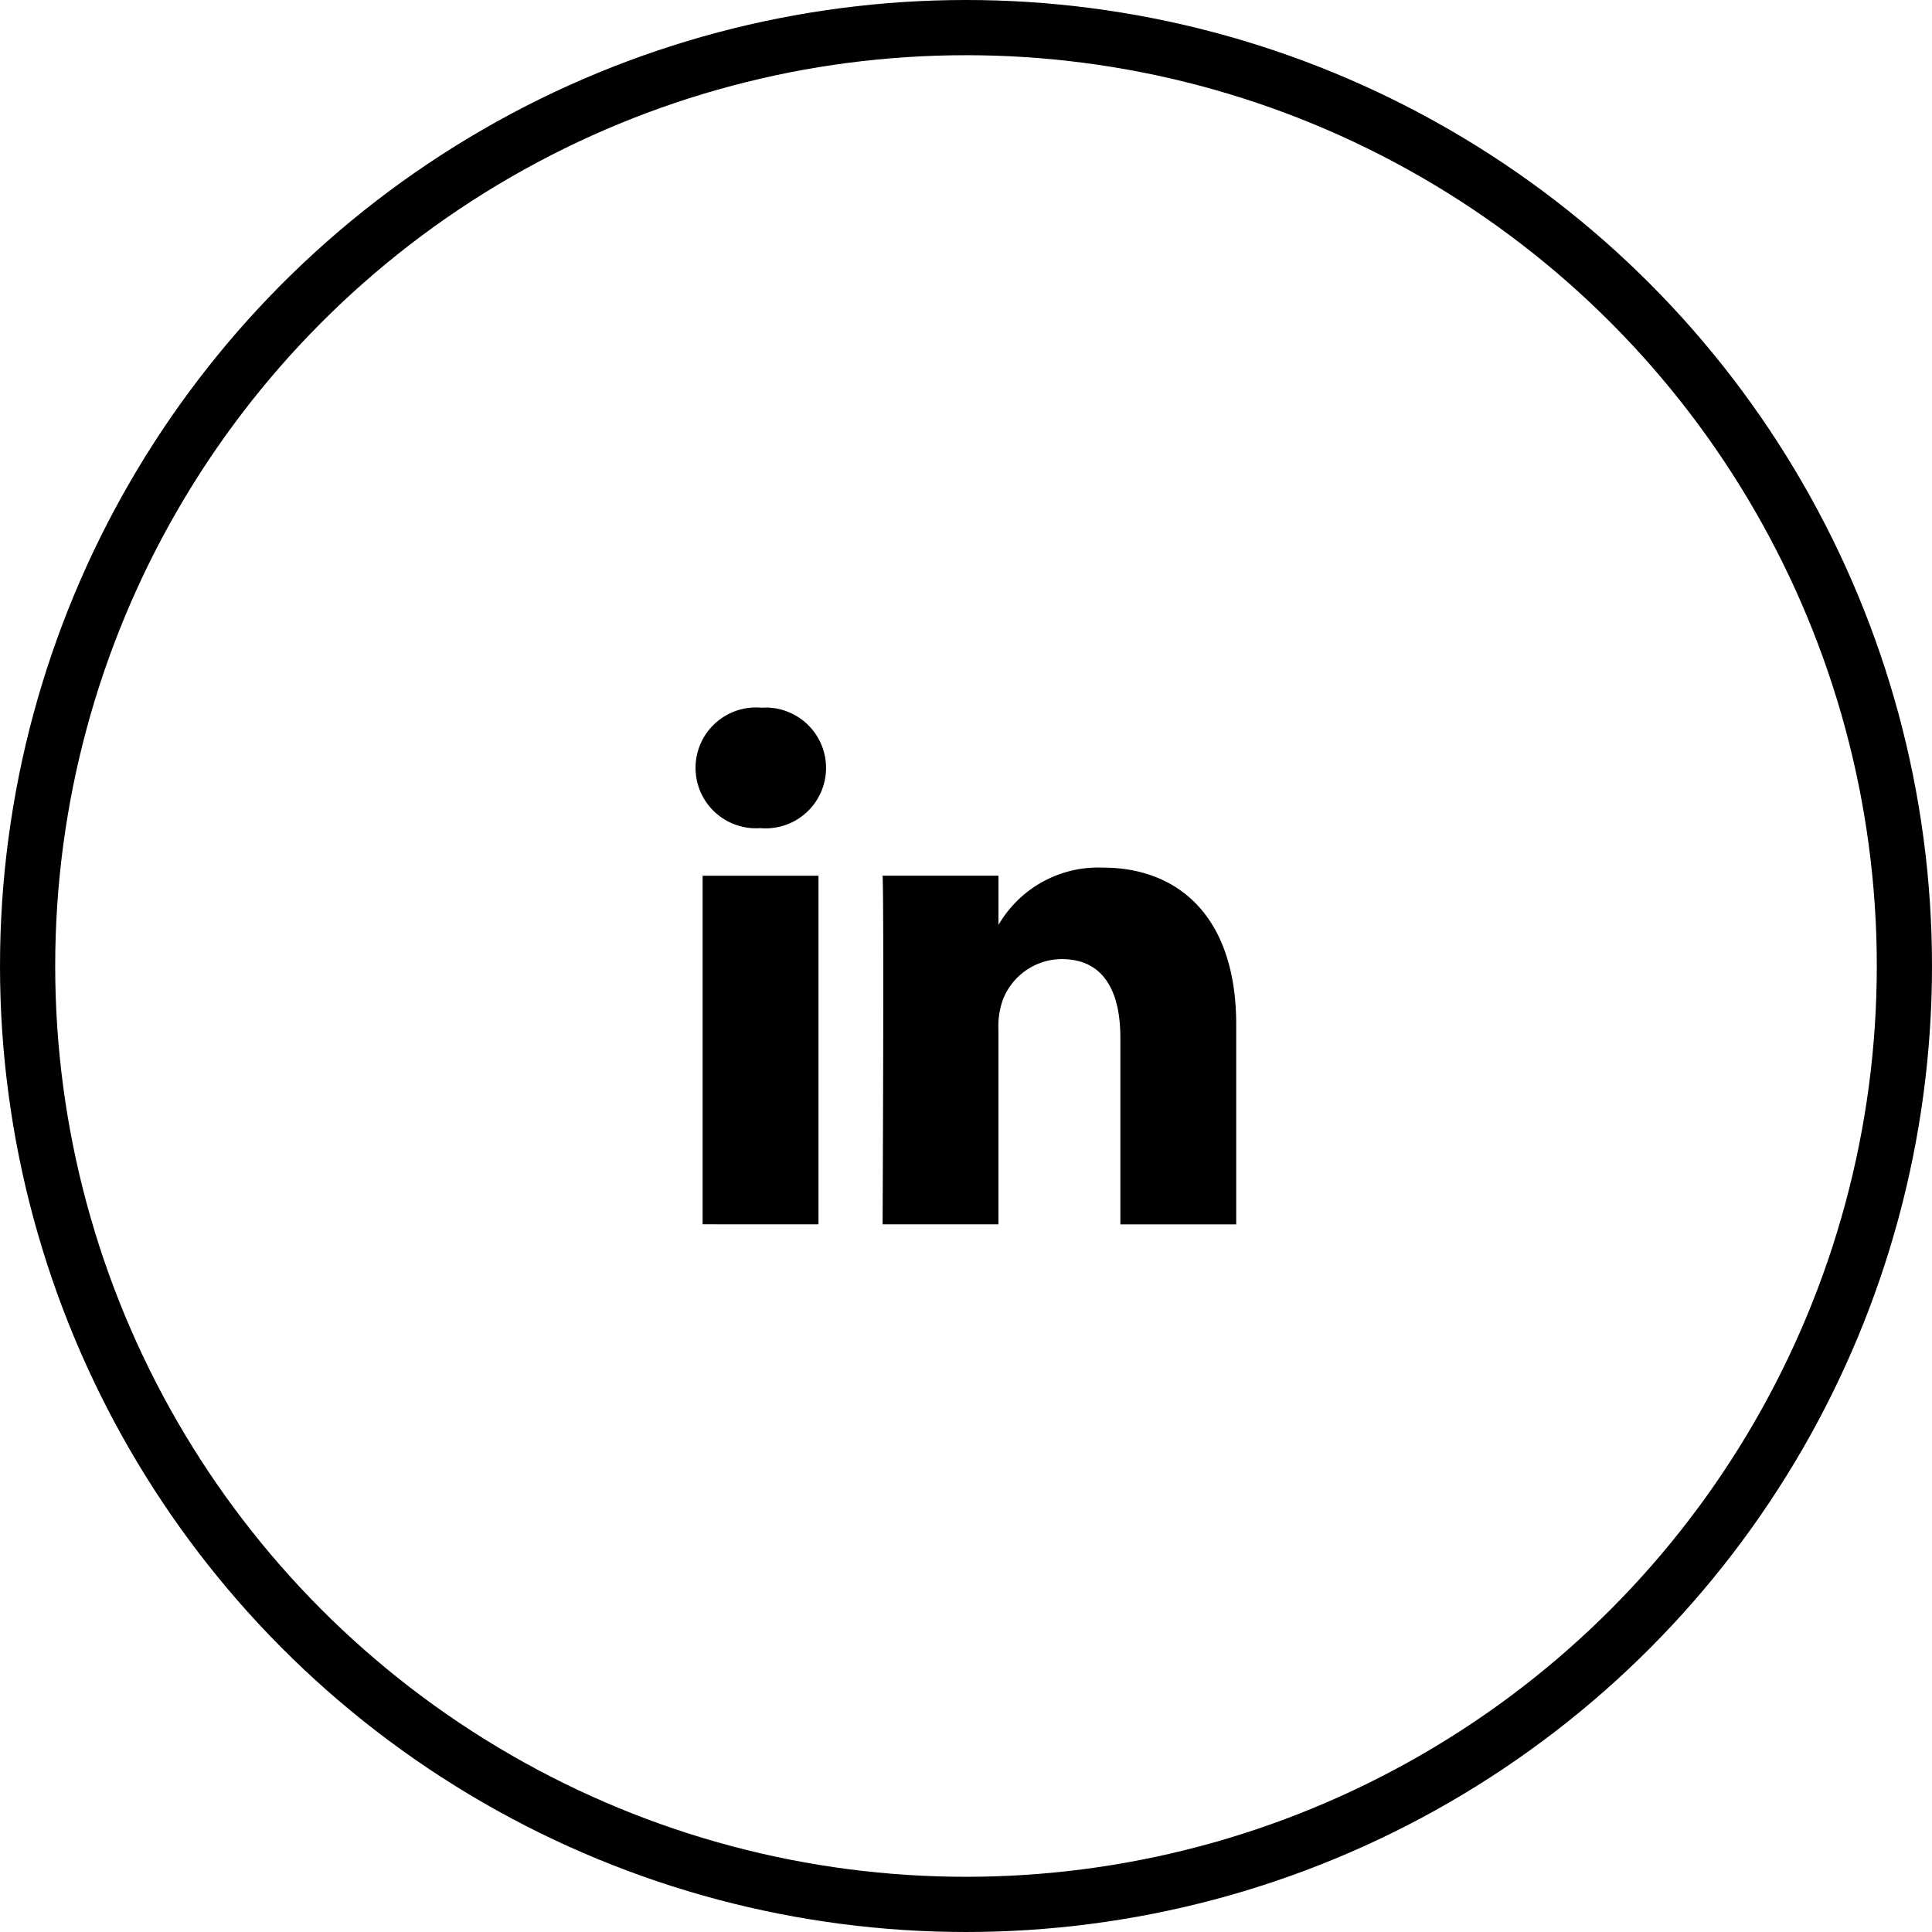
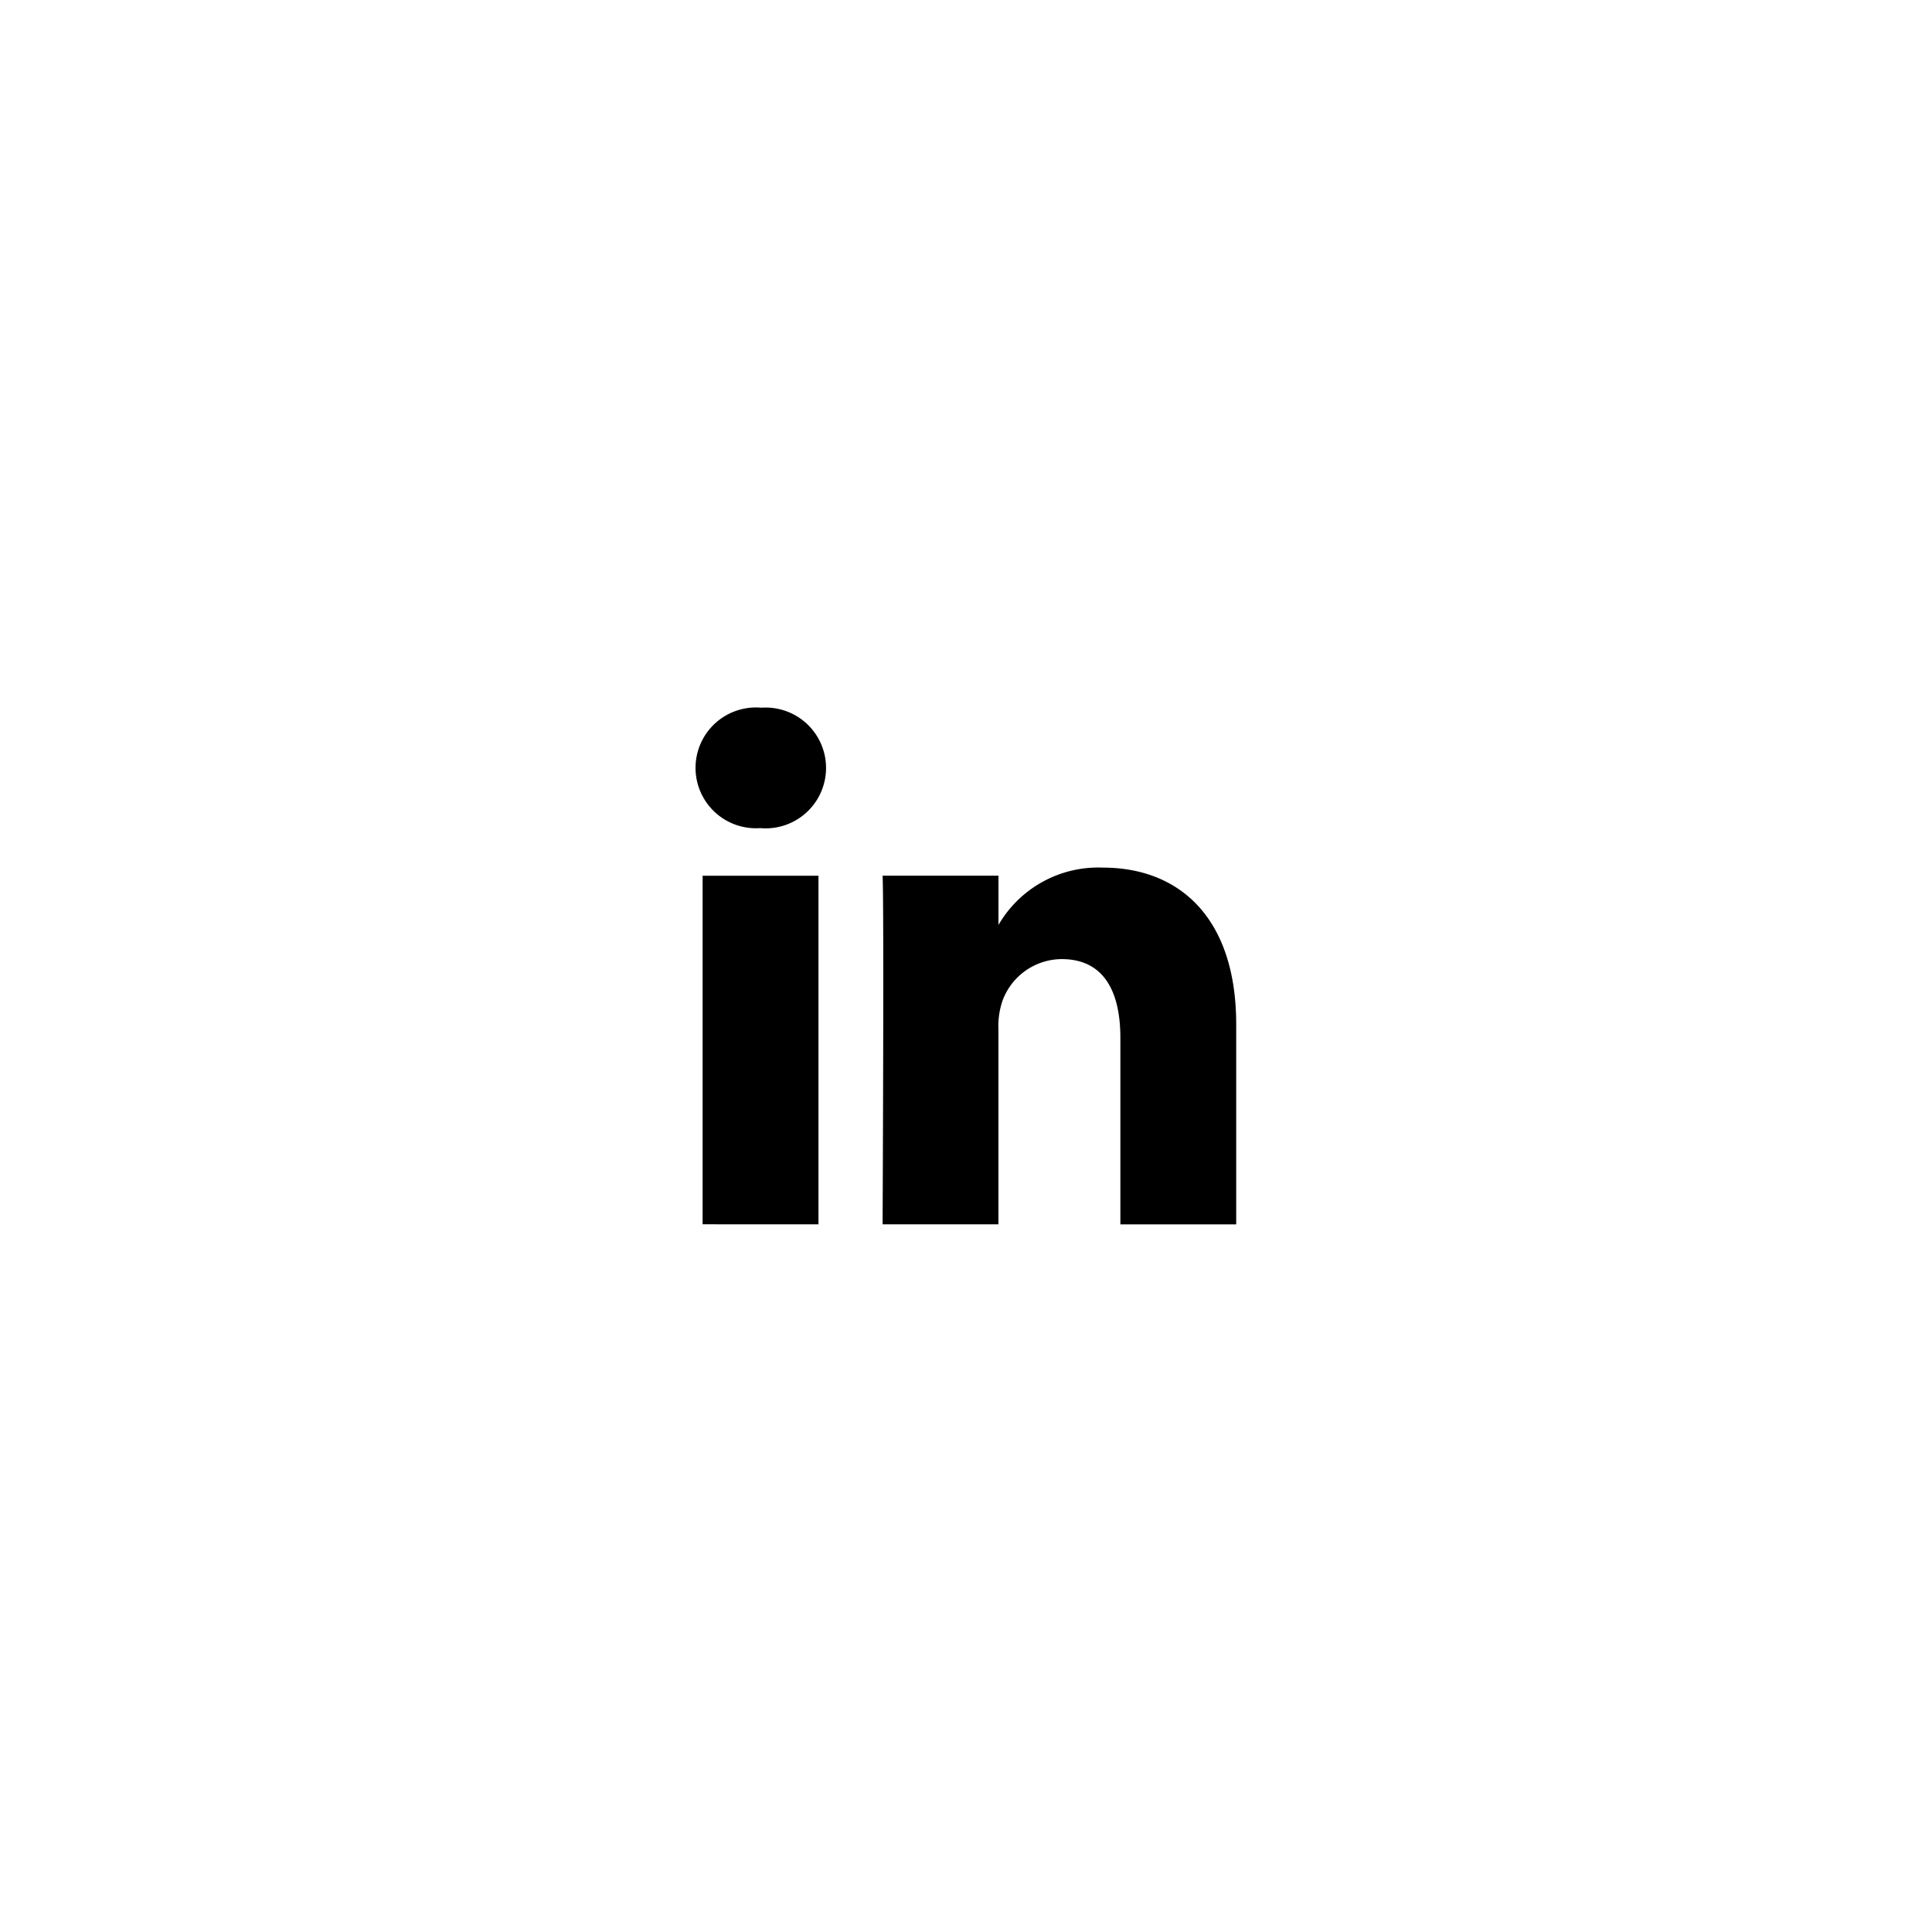
<svg xmlns="http://www.w3.org/2000/svg" width="42" height="42" viewBox="0 0 42 42">
  <g id="Group_3626" data-name="Group 3626" transform="translate(0.414 0.35)">
    <g id="Group_3503" data-name="Group 3503" transform="translate(-0.064)">
      <g id="Ellipse_131" data-name="Ellipse 131" transform="translate(-0.35 -0.35)" fill="none" stroke="#000" stroke-width="1.2">
-         <circle cx="21" cy="21" r="21" stroke="none" />
-         <circle cx="21" cy="21" r="20.4" fill="none" />
-       </g>
+         </g>
      <path id="linkedin" d="M2.667,11.231V3.653H.148v7.577ZM1.408,2.618A1.313,1.313,0,1,0,1.425,0a1.313,1.313,0,1,0-.033,2.618h.016Zm2.653,8.613H6.579V7a1.724,1.724,0,0,1,.083-.614,1.379,1.379,0,0,1,1.292-.921c.911,0,1.276.695,1.276,1.713v4.054h2.518V6.886c0-2.328-1.243-3.41-2.9-3.41A2.508,2.508,0,0,0,6.563,4.752H6.58v-1.1H4.061c.033.711,0,7.577,0,7.577Z" transform="translate(14.776 15.035)" />
    </g>
  </g>
</svg>